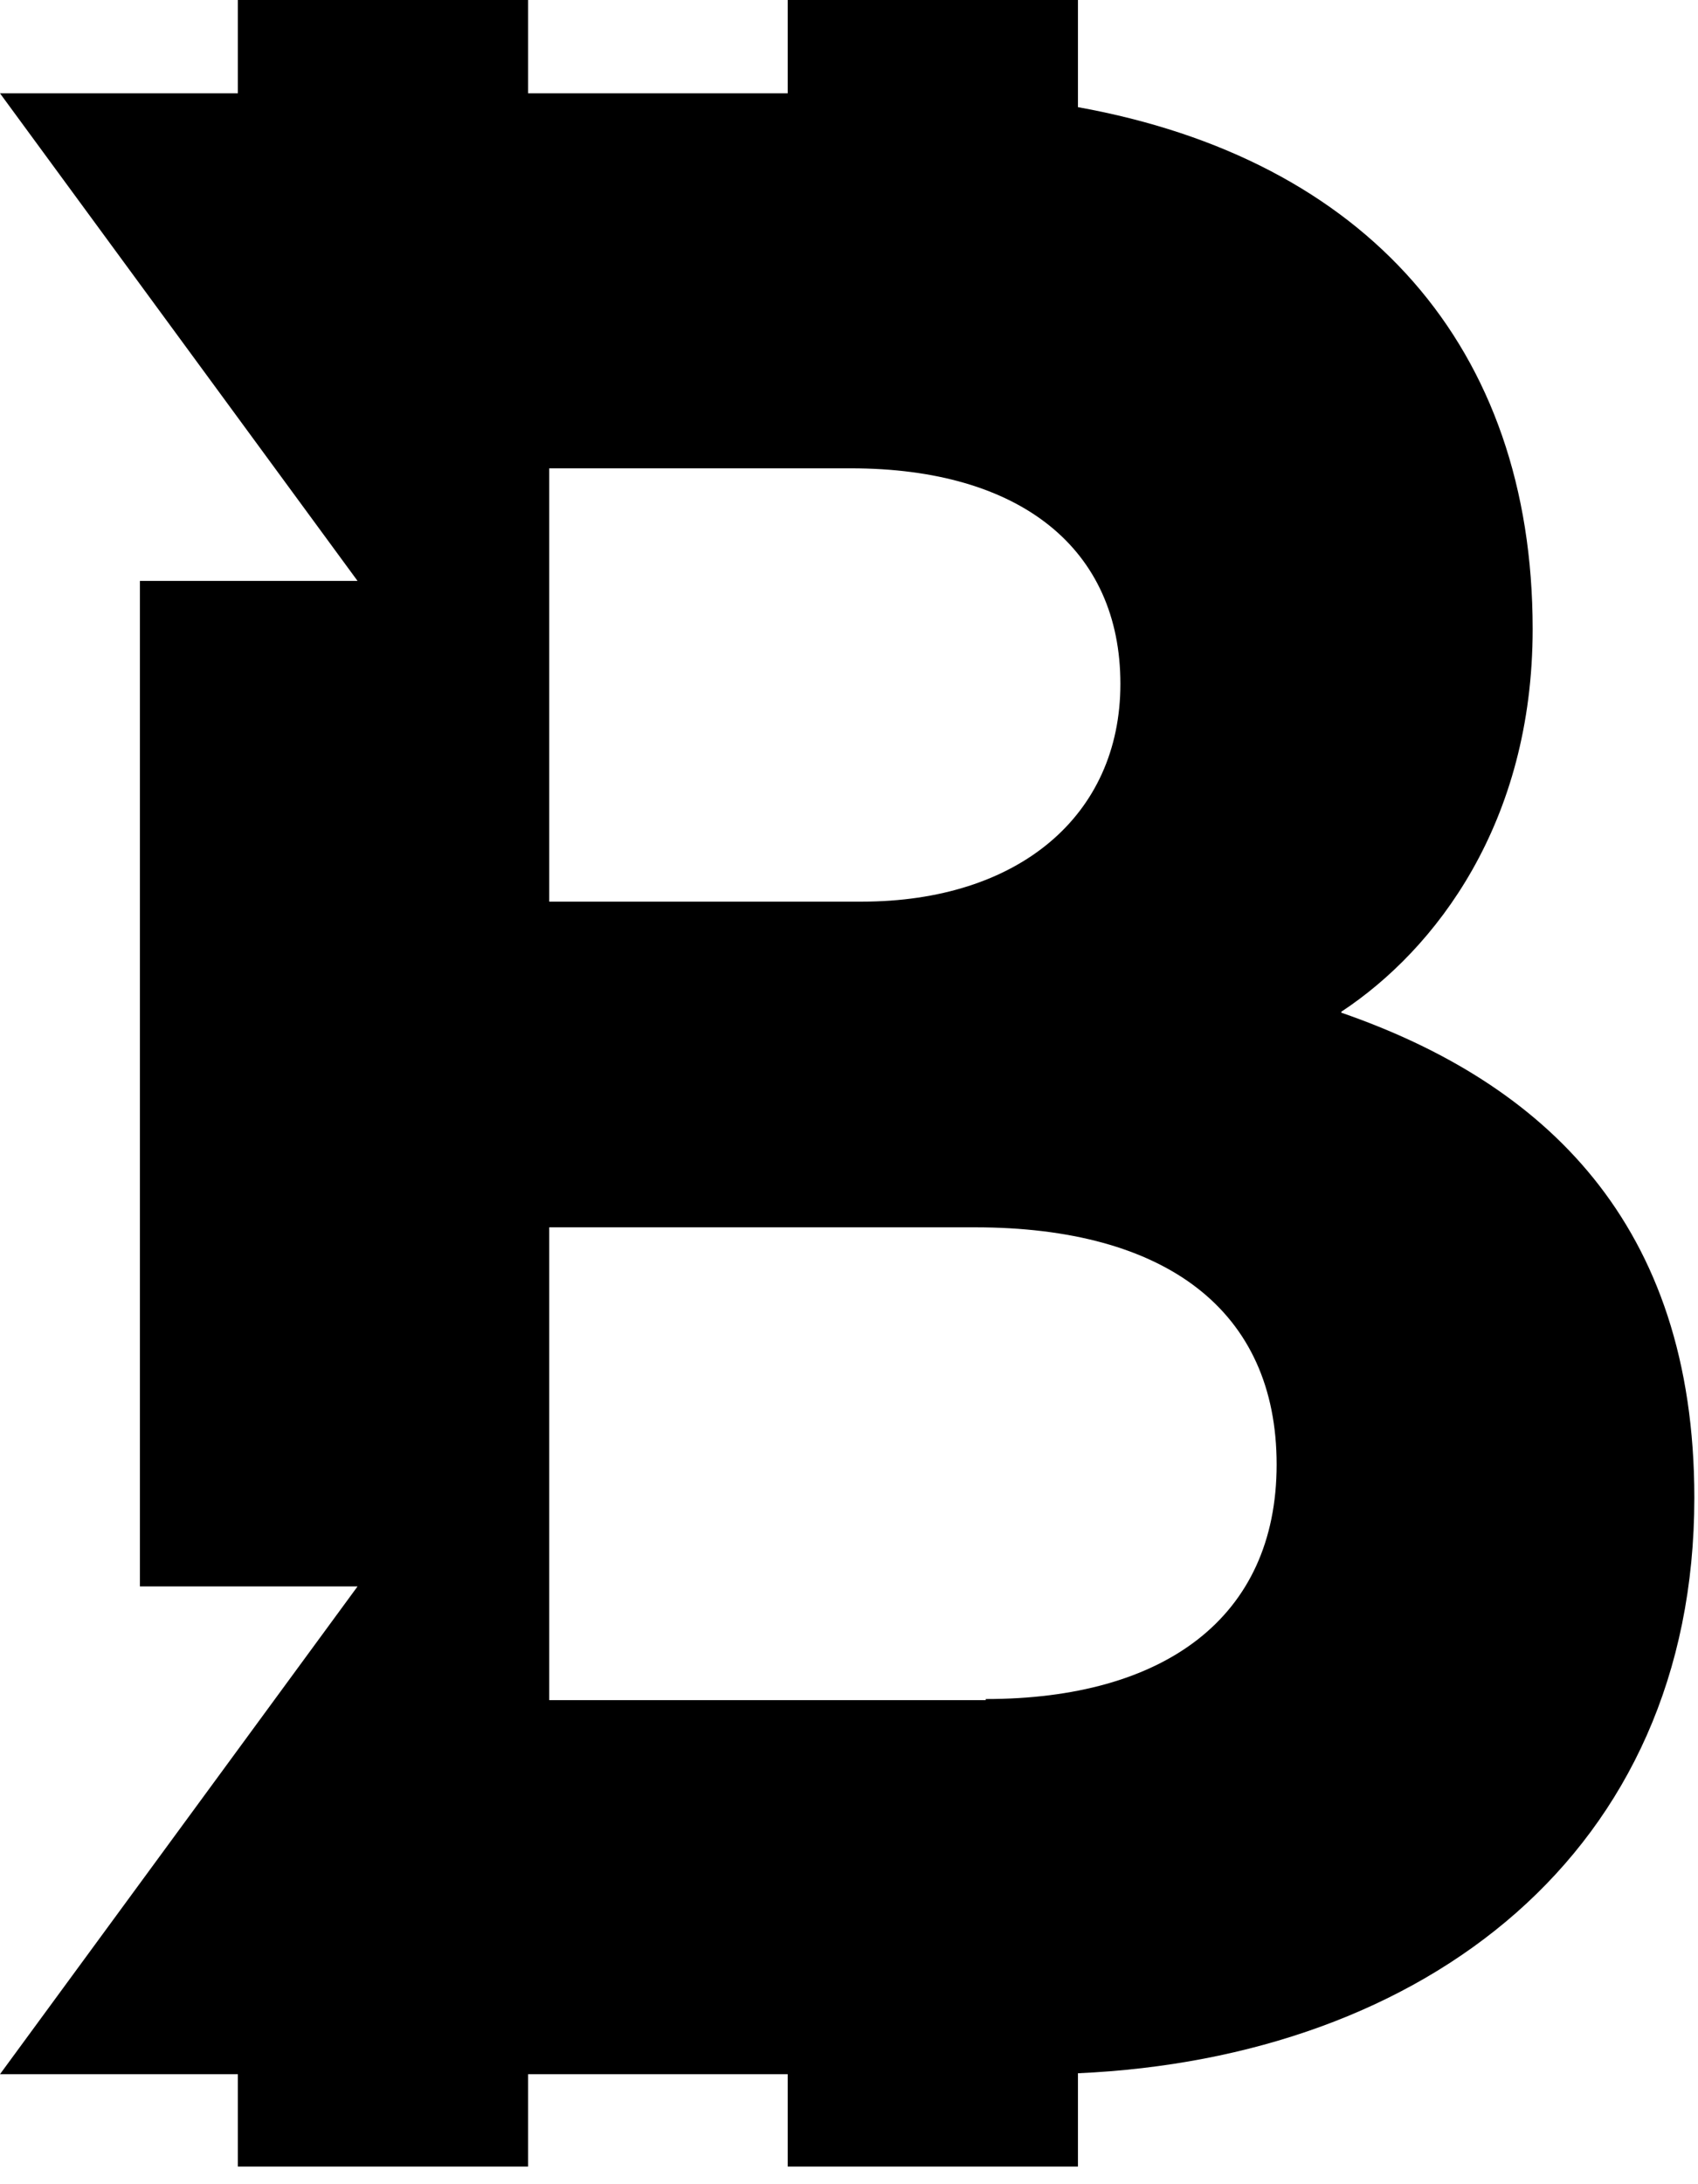
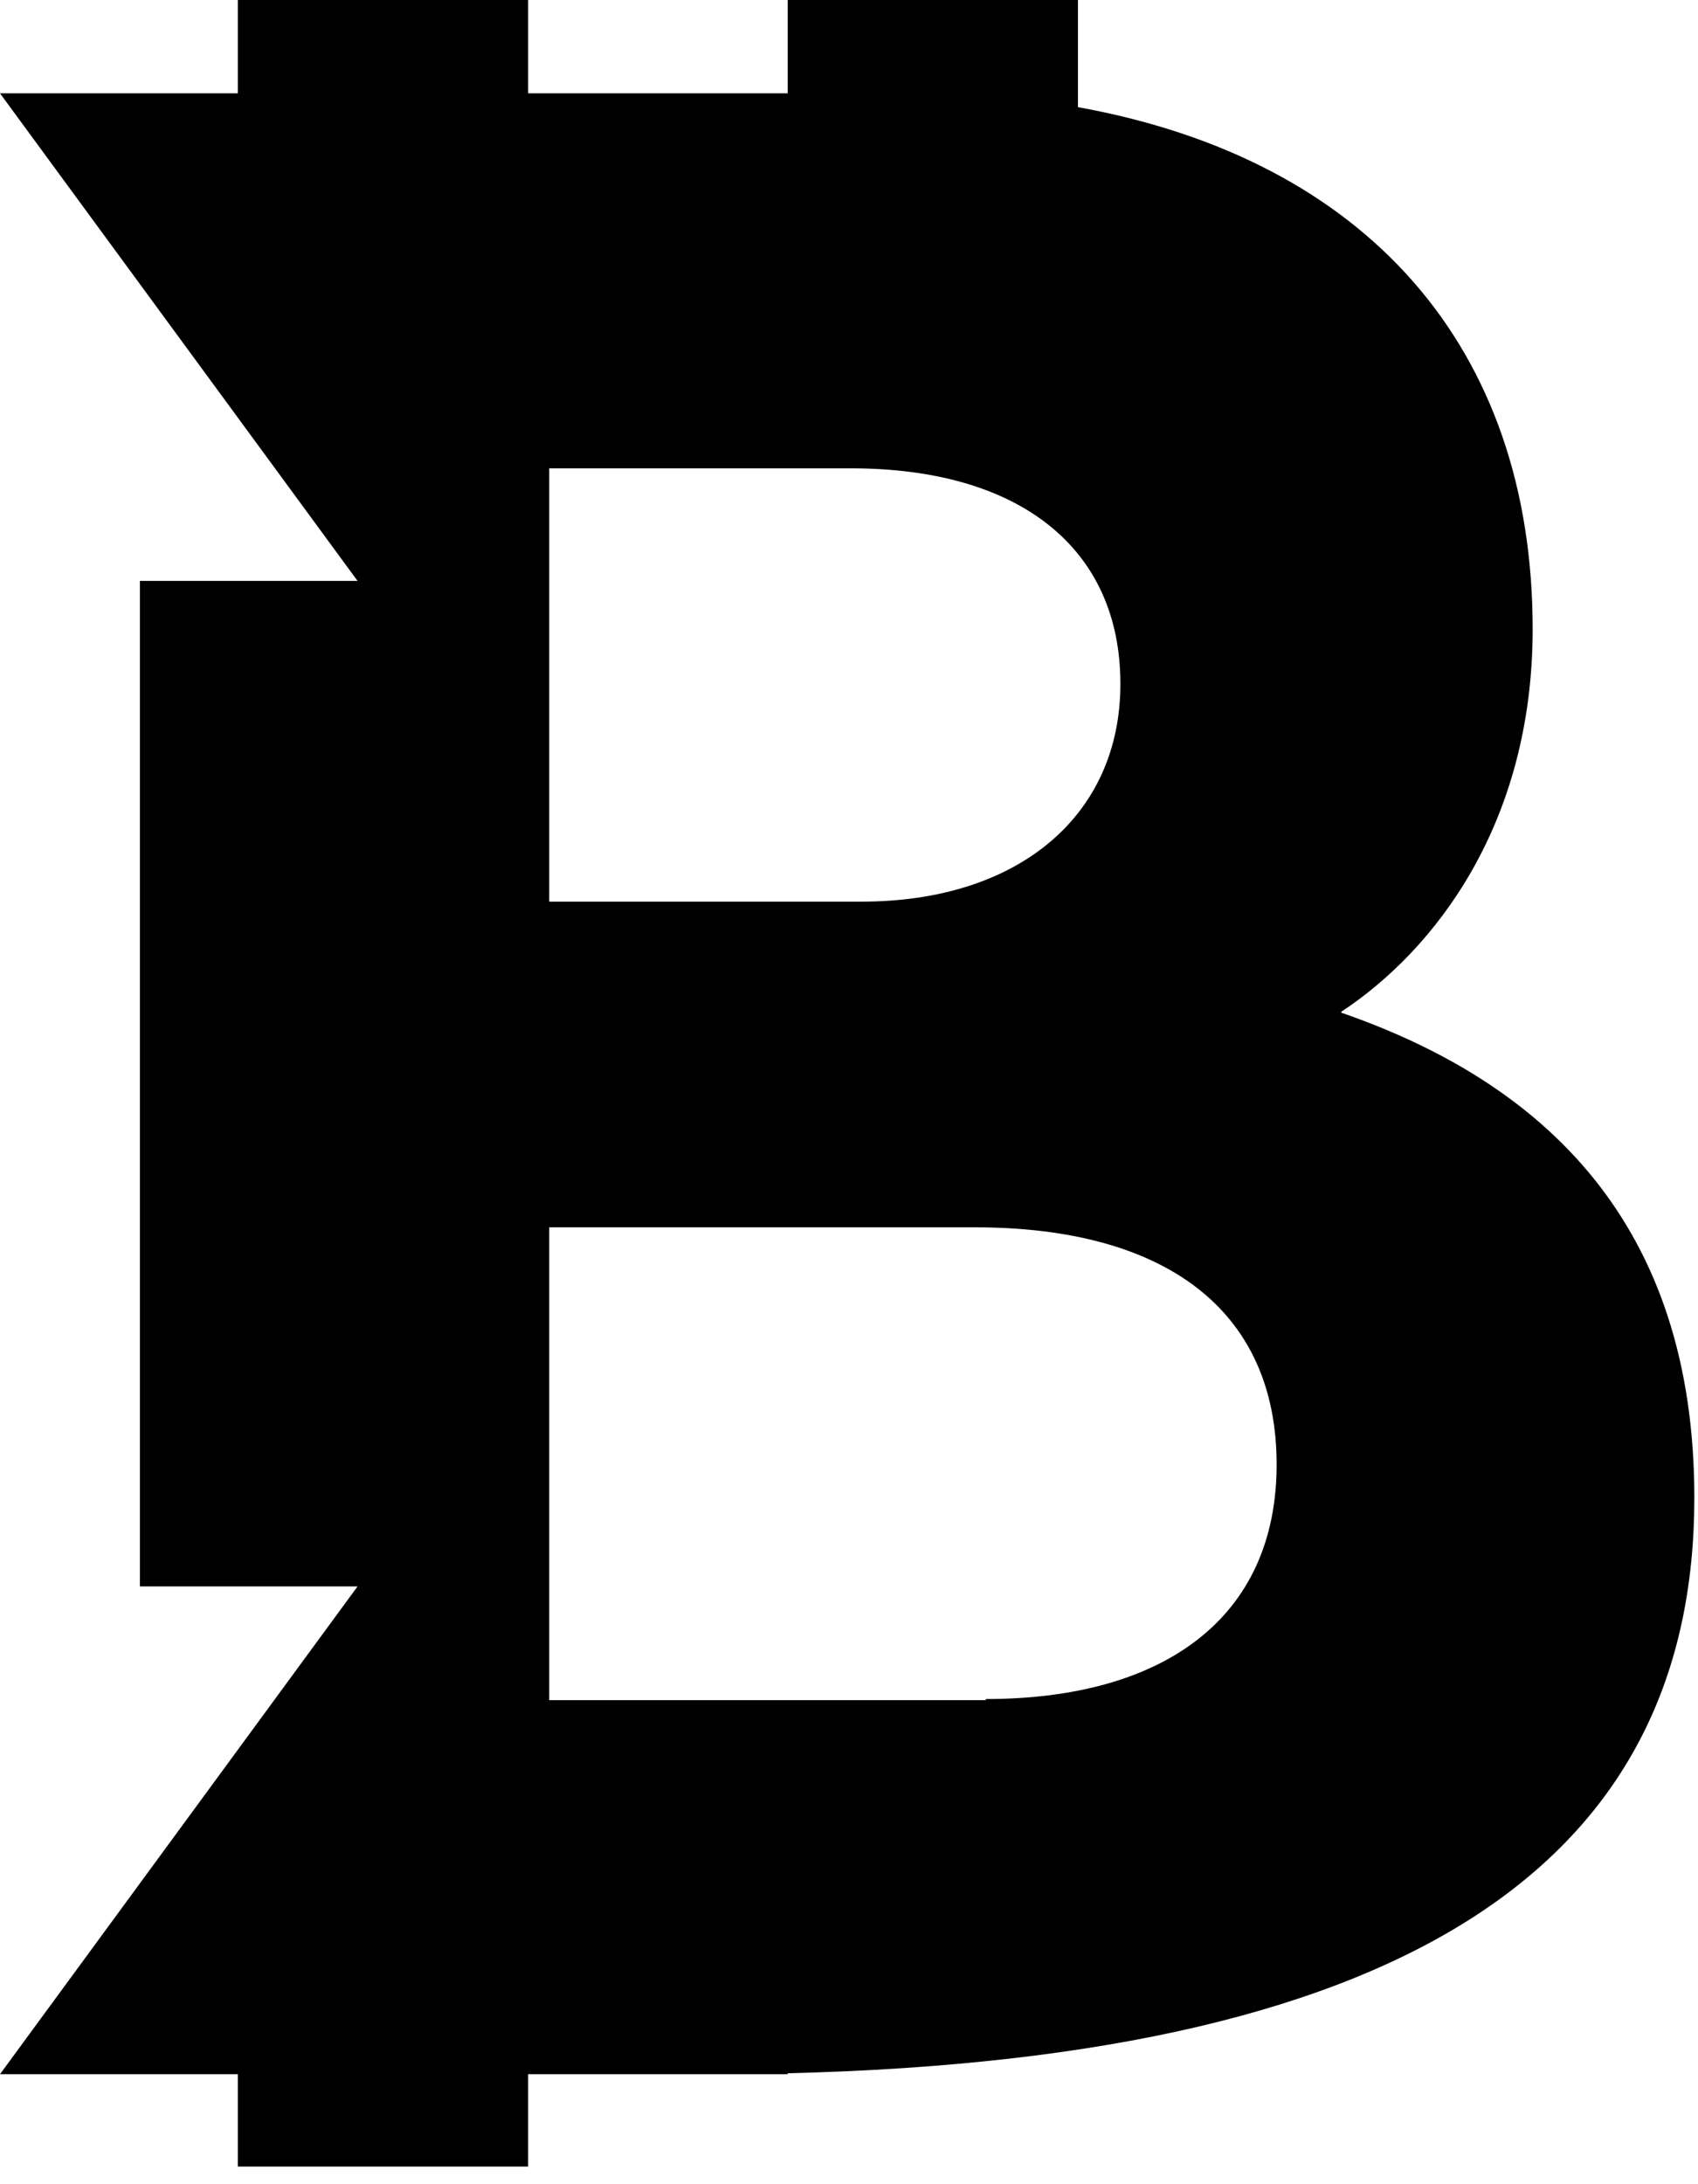
<svg xmlns="http://www.w3.org/2000/svg" width="77" height="99" viewBox="0 0 77 99" fill="none">
-   <path d="M60.824 45.858C65.103 43.038 69.502 37.3 69.502 28.509C69.502 15.728 61.945 7.212 48.882 4.857V0H35.721V4.23H23.948V0H10.786V4.23H0L16.214 26.33H6.345V71.906H16.214L0 94.014H10.786V98.201H23.948V94.014H35.721V98.201H48.882V93.972C64.61 93.267 76.834 83.975 76.834 67.888C76.834 55.424 69.989 49.073 60.824 45.9M24.906 21.227H38.59C46.288 21.227 50.807 24.885 50.807 30.997C50.807 36.982 46.168 40.867 39.076 40.867H24.906V21.227ZM44.702 77.06H24.906V55.629H44.208C52.886 55.629 57.892 59.414 57.892 66.379C57.892 73.344 52.76 77.01 44.702 77.01V77.06Z" fill="#EA5F00" style="fill:#EA5F00;fill:color(display-p3 0.918 0.372 0);fill-opacity:1;" />
+   <path d="M60.824 45.858C65.103 43.038 69.502 37.3 69.502 28.509C69.502 15.728 61.945 7.212 48.882 4.857V0H35.721V4.23H23.948V0H10.786V4.23H0L16.214 26.33H6.345V71.906H16.214L0 94.014H10.786V98.201H23.948V94.014H35.721V98.201V93.972C64.61 93.267 76.834 83.975 76.834 67.888C76.834 55.424 69.989 49.073 60.824 45.9M24.906 21.227H38.59C46.288 21.227 50.807 24.885 50.807 30.997C50.807 36.982 46.168 40.867 39.076 40.867H24.906V21.227ZM44.702 77.06H24.906V55.629H44.208C52.886 55.629 57.892 59.414 57.892 66.379C57.892 73.344 52.76 77.01 44.702 77.01V77.06Z" fill="#EA5F00" style="fill:#EA5F00;fill:color(display-p3 0.918 0.372 0);fill-opacity:1;" />
</svg>